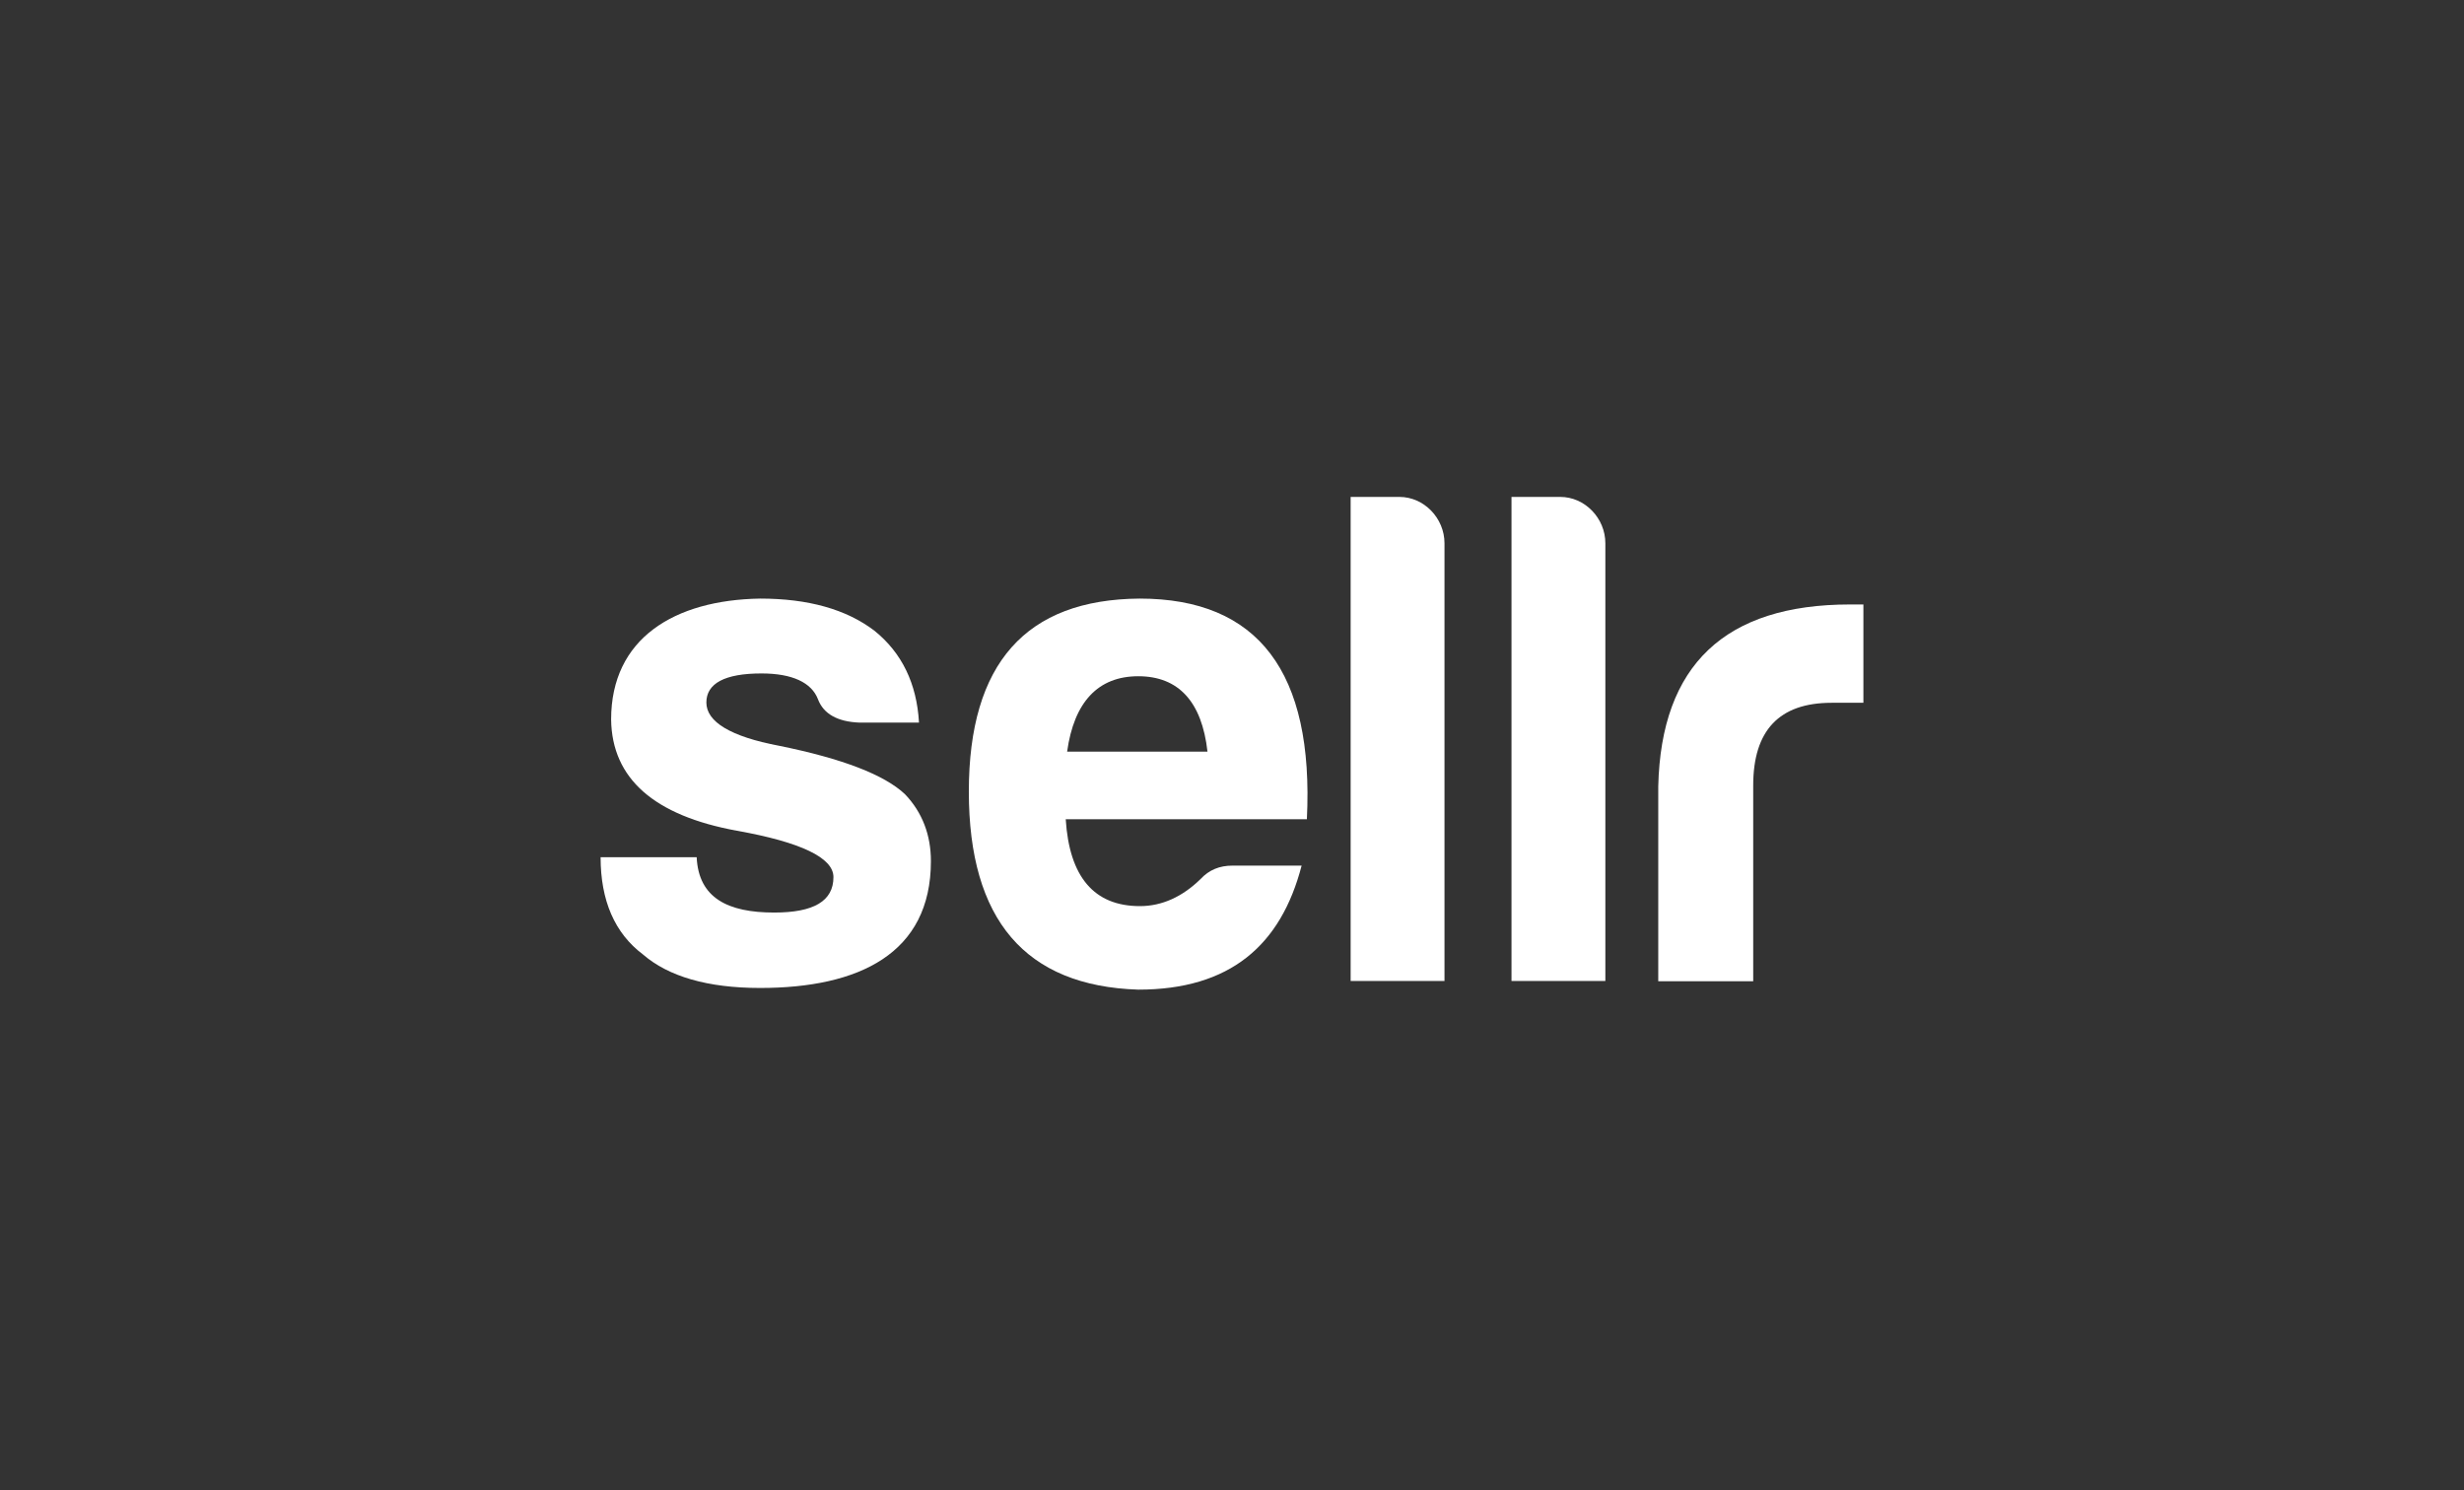
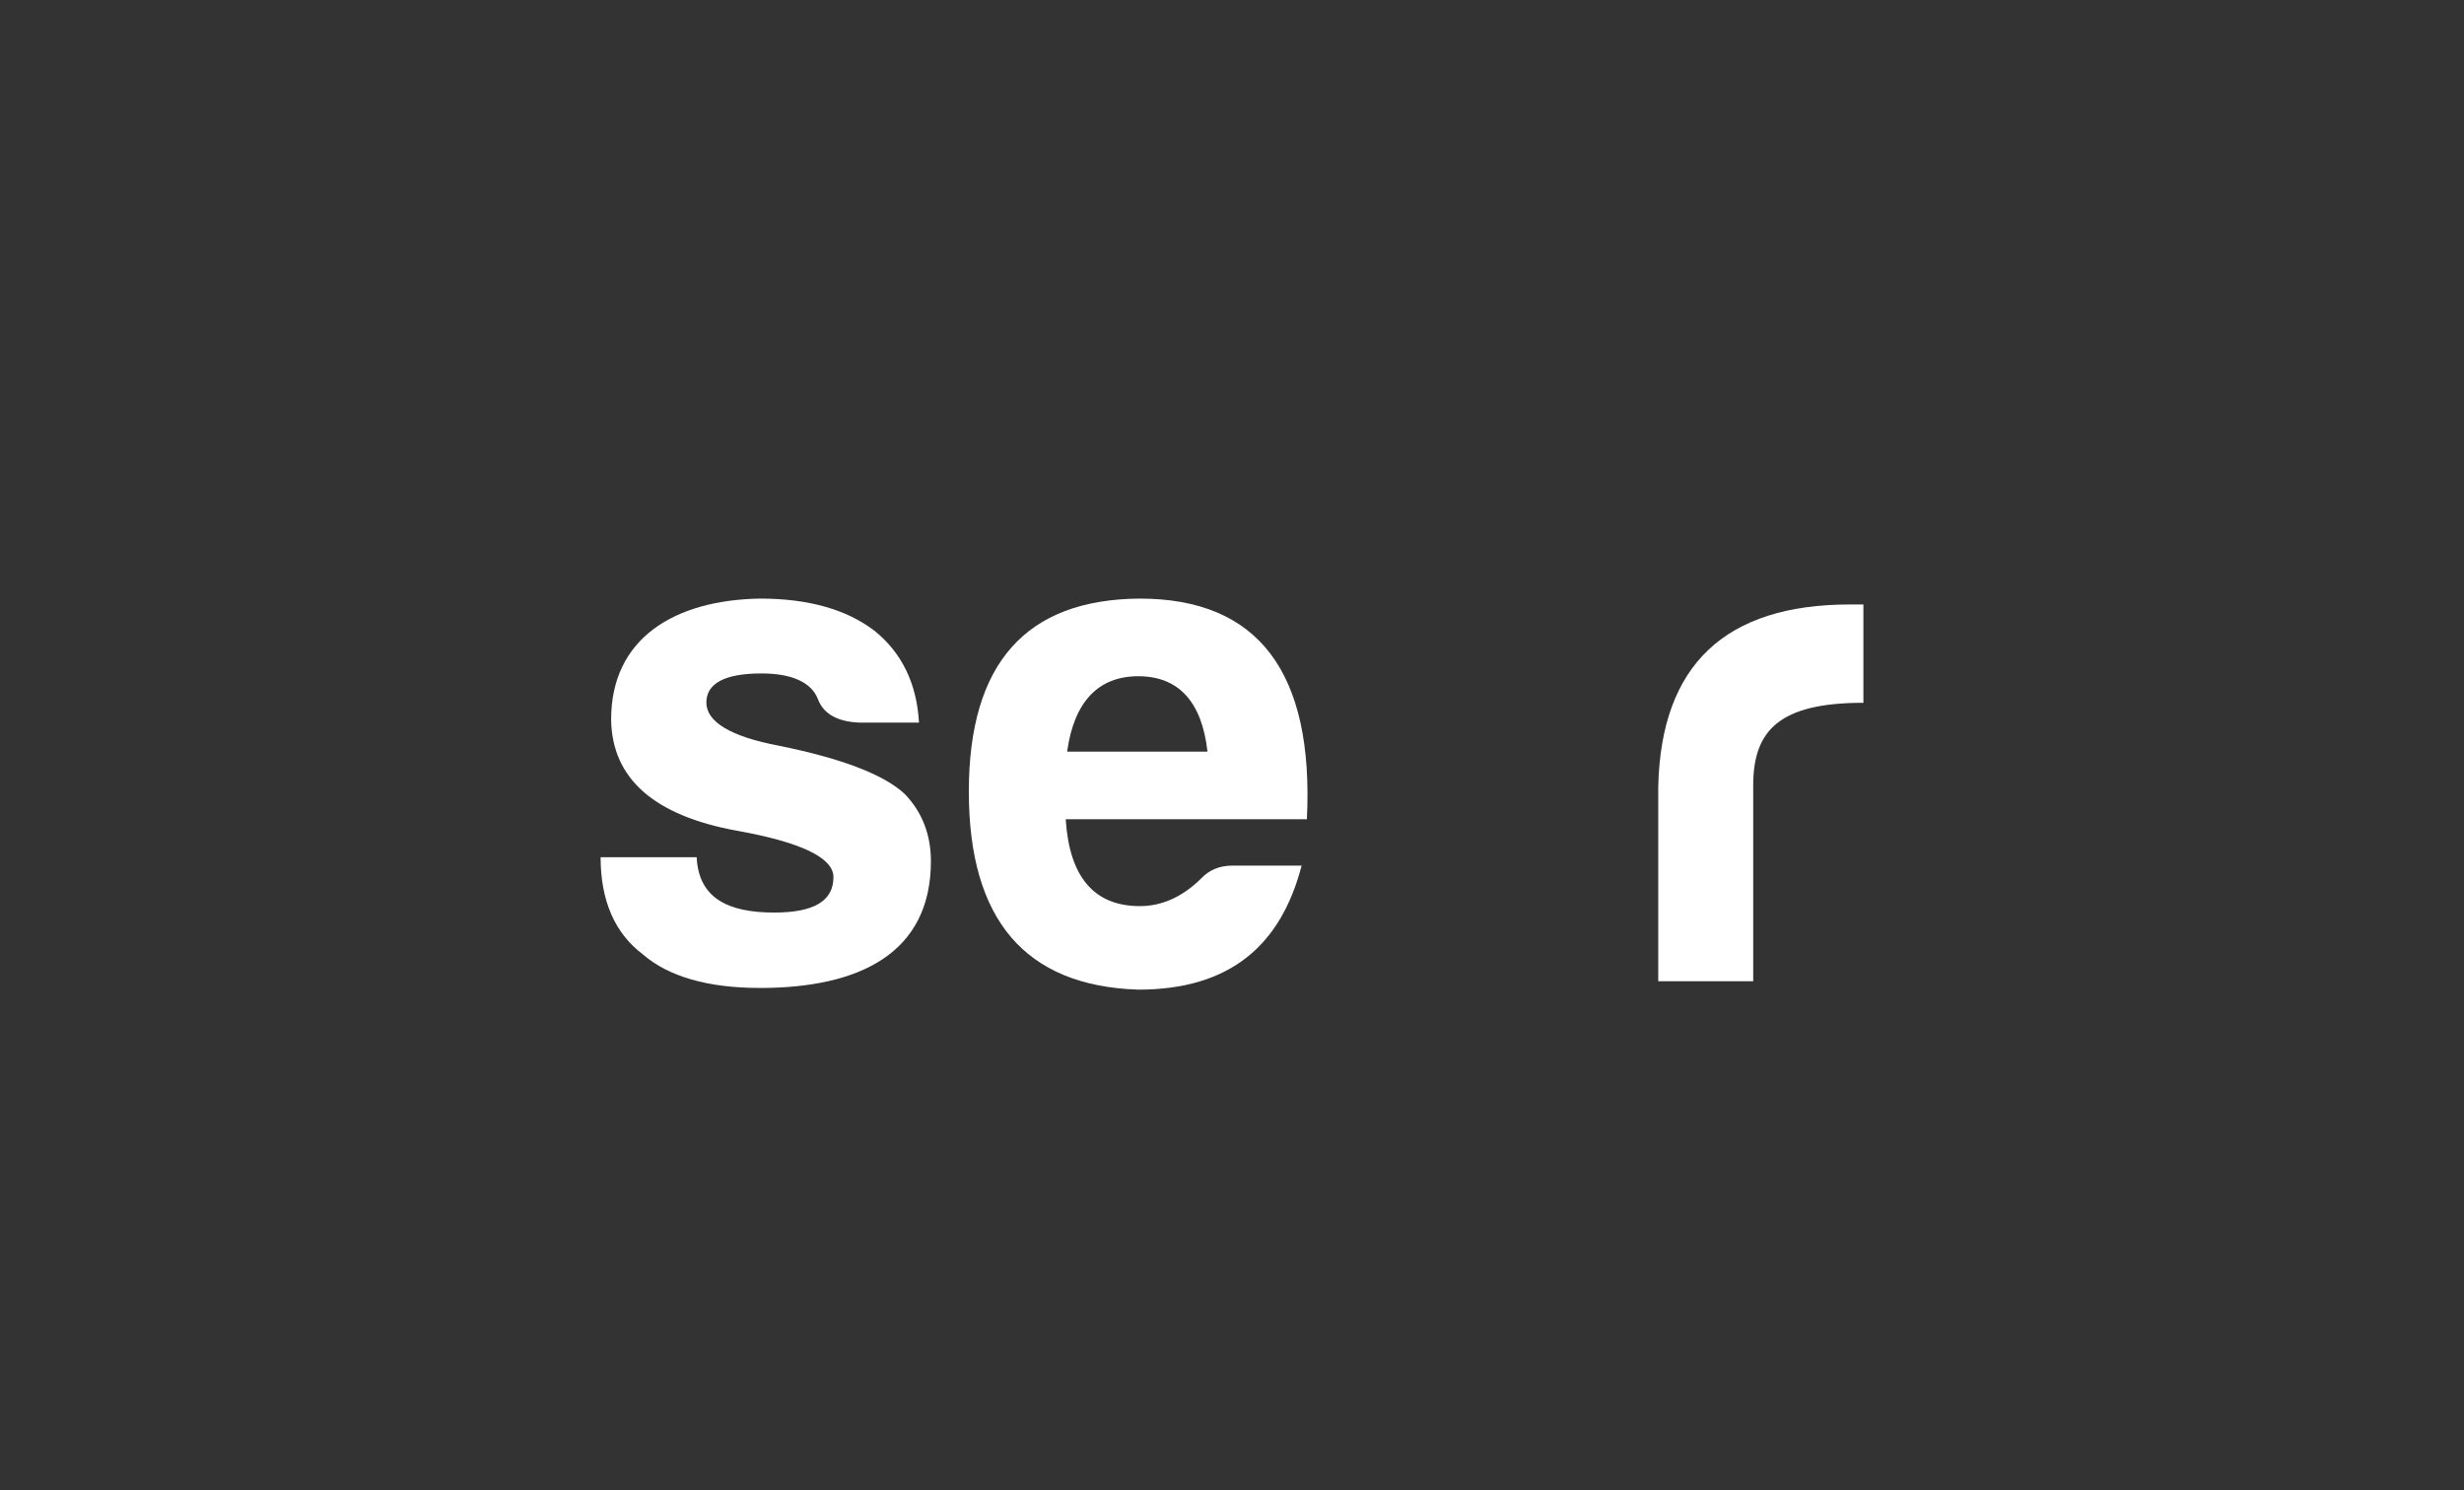
<svg xmlns="http://www.w3.org/2000/svg" width="200" height="121" viewBox="0 0 200 121" fill="none">
  <rect x="0" y="0" width="200" height="121" fill="#333333" stroke="none" />
  <path d="M62.841 74.082C66.054 74.082 67.65 73.152 67.65 71.202C67.65 69.637 65.021 68.368 59.807 67.438C53.11 66.213 49.671 63.22 49.604 58.413C49.604 51.814 54.75 48.708 61.694 48.594C65.582 48.594 68.684 49.456 70.976 51.202C73.201 52.993 74.414 55.488 74.594 58.662H69.762C67.987 58.594 66.841 57.959 66.391 56.758C65.874 55.42 64.324 54.671 61.807 54.671C58.818 54.671 57.335 55.488 57.335 57.03C57.335 58.594 59.29 59.796 63.245 60.544C68.391 61.587 71.785 62.903 73.448 64.467C74.886 65.964 75.561 67.823 75.561 69.909C75.561 77.415 69.718 80.204 61.694 80.204C57.447 80.204 54.256 79.275 52.188 77.483C49.896 75.76 48.75 73.107 48.75 69.592H56.548C56.706 72.925 59.11 74.082 62.841 74.082Z" fill="white" />
  <path d="M92.392 80.34C83.223 80.045 78.639 74.671 78.639 64.263C78.639 53.855 83.268 48.662 92.505 48.594C102.123 48.594 106.663 54.558 106.078 66.508H86.504C86.796 71.179 88.796 73.56 92.527 73.56C94.302 73.56 95.966 72.812 97.449 71.361C98.145 70.612 98.999 70.272 100.033 70.272H105.651C103.966 76.757 99.831 80.34 92.392 80.34ZM86.617 61.02H98.01C97.561 56.984 95.673 54.898 92.392 54.898C89.134 54.898 87.178 56.984 86.617 61.02Z" fill="white" />
-   <path d="M117.248 44.105V79.637H109.63V40.34H113.585C115.585 40.34 117.248 42.064 117.248 44.105Z" fill="white" />
-   <path d="M130.305 44.105V79.637H122.687V40.34H126.642C128.642 40.34 130.305 42.064 130.305 44.105Z" fill="white" />
-   <path d="M134.598 63.855C134.822 53.969 140.036 49.071 150.172 49.071H151.25V57.053H148.666C144.418 57.053 142.306 59.297 142.306 63.765V79.66H134.598V63.855Z" fill="white" />
+   <path d="M134.598 63.855C134.822 53.969 140.036 49.071 150.172 49.071H151.25V57.053C144.418 57.053 142.306 59.297 142.306 63.765V79.66H134.598V63.855Z" fill="white" />
</svg>